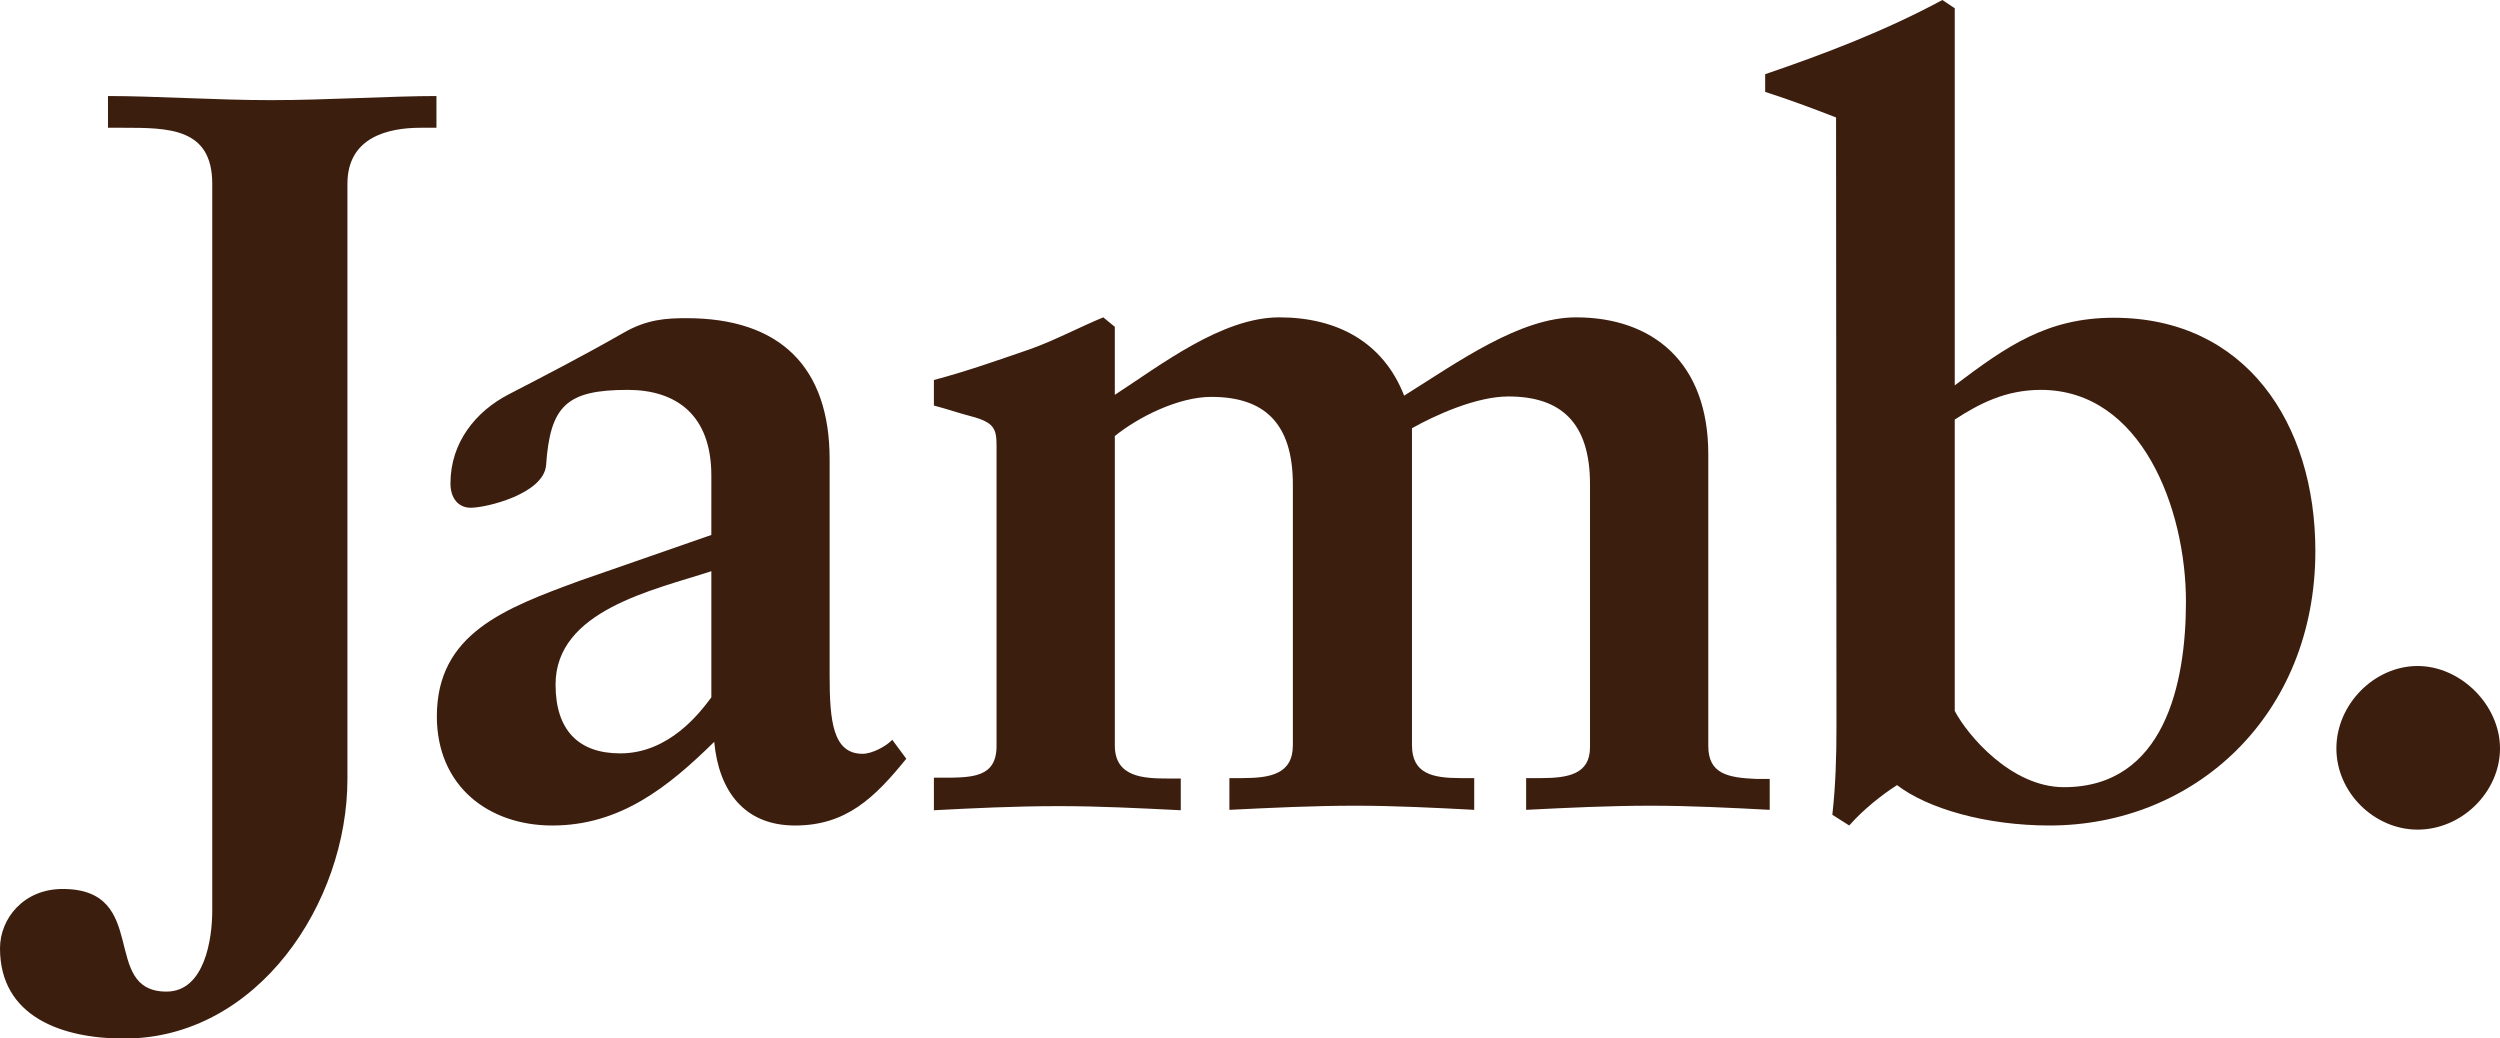
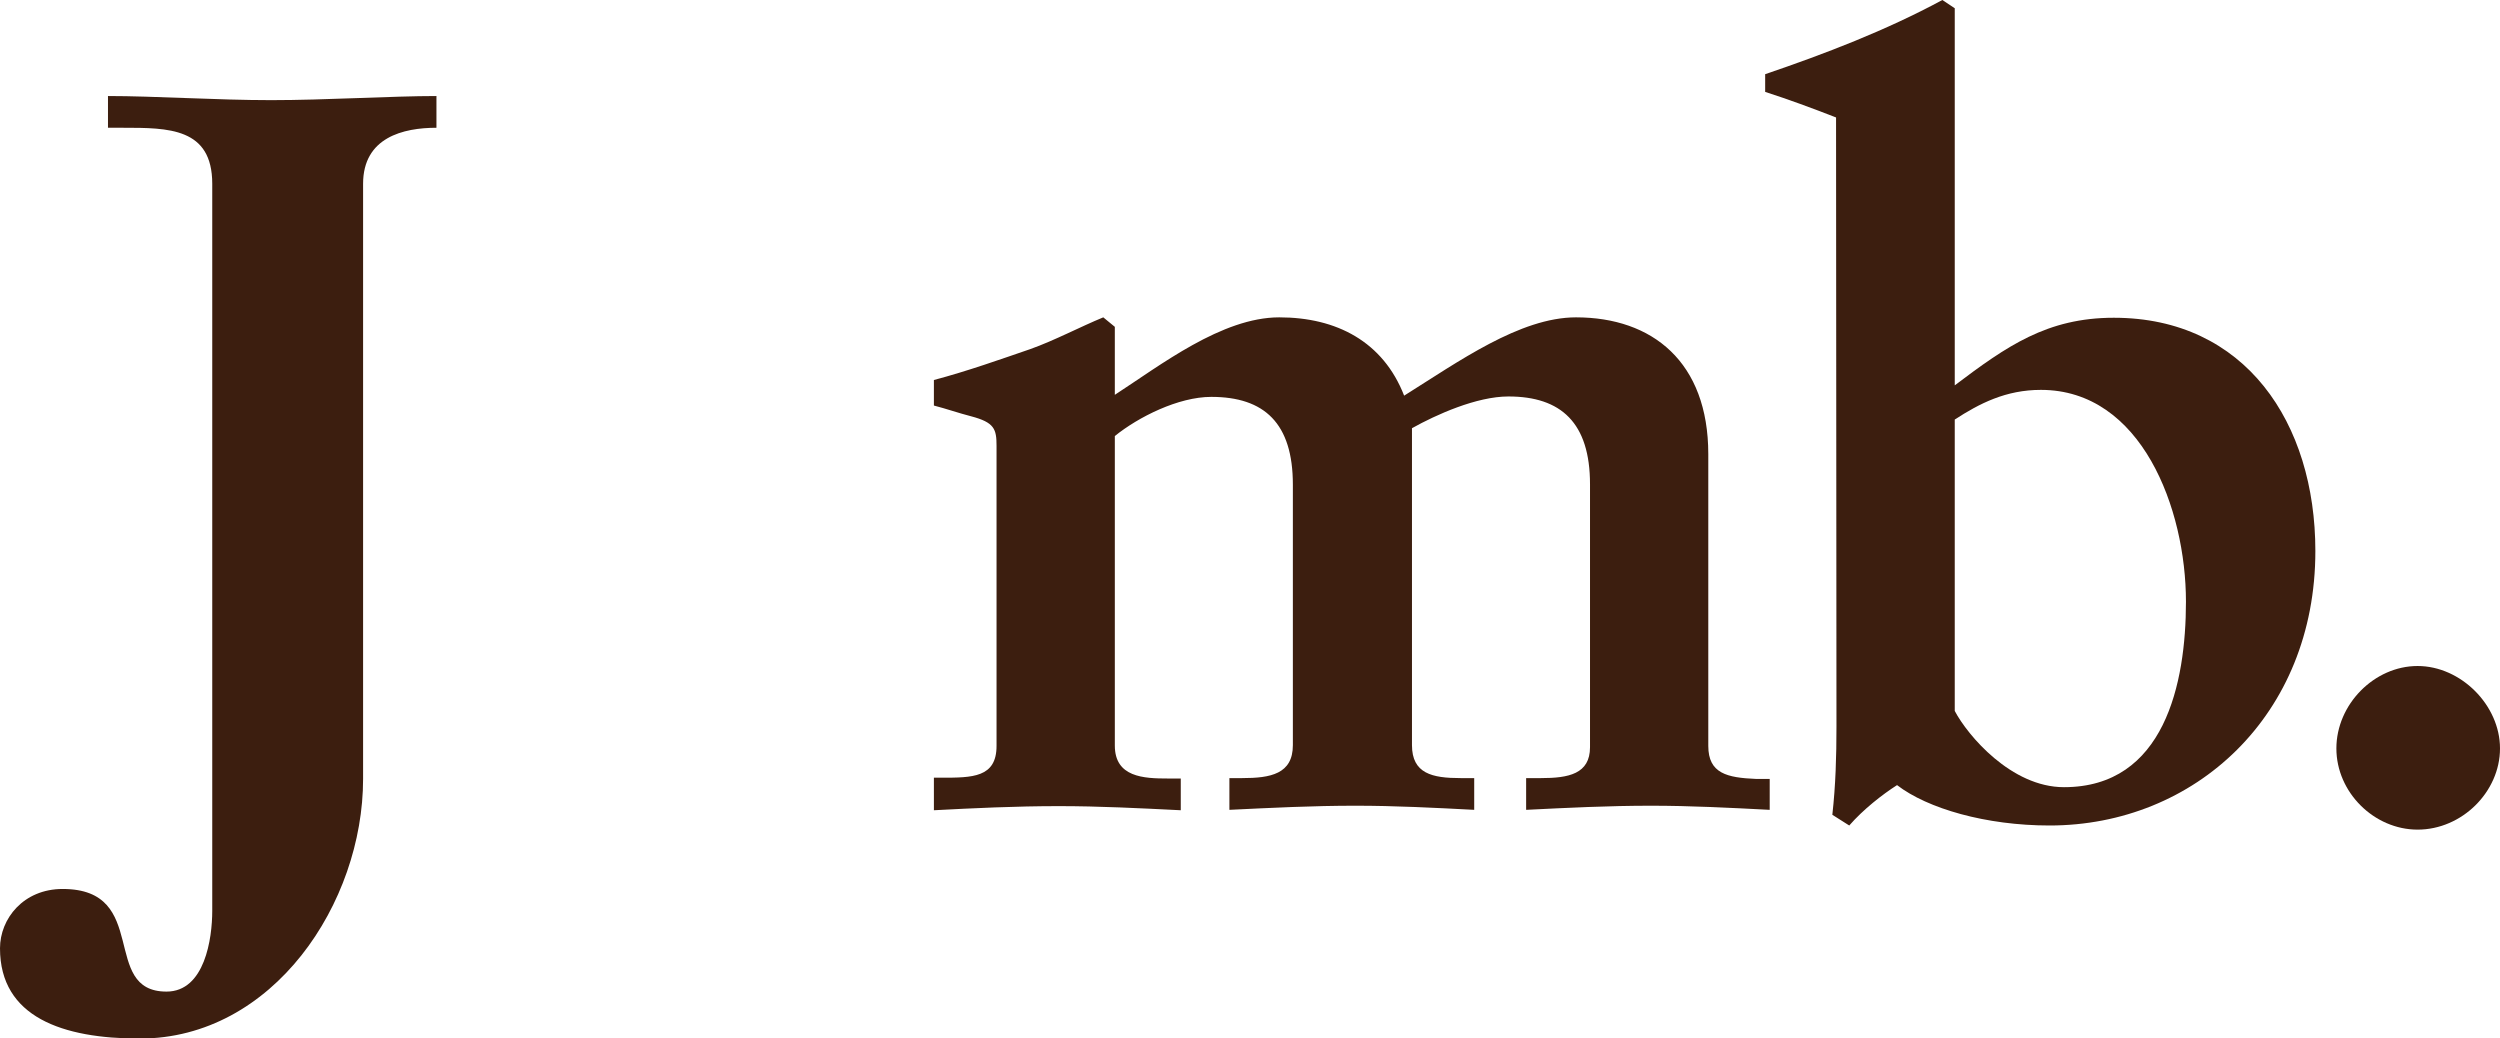
<svg xmlns="http://www.w3.org/2000/svg" version="1.1" id="Layer_1" x="0px" y="0px" viewBox="0 0 606.6 251.9" style="enable-background:new 0 0 606.6 251.9;" xml:space="preserve">
  <style type="text/css">
	.st0{fill:#3C1E0F;}
</style>
  <g id="a">
</g>
  <g id="b">
    <g id="c">
      <g>
-         <path class="st0" d="M51.5,44.6C51.5,31,40.9,31,29.8,31h-3.6v-7.7c11.3,0,26.5,1,39.6,1s29.3-1,40.1-1V31h-3.8     c-8,0-17.8,2.3-17.8,13.6V189c0,30.1-21.8,63-54.2,63C15.2,252,0,246.8,0,230.1c0-7.2,5.7-14.4,15.2-14.4     c21.4,0,9,24.9,25.2,24.9c9.3,0,11.1-12.9,11.1-19.6L51.5,44.6L51.5,44.6z" />
-         <path class="st0" d="M172.6,115.4c0-14.9-8.7-20.8-20.3-20.8c-14.9,0-18.8,3.9-19.8,18.3c-0.6,6.9-14.4,10.3-18.3,10.3     c-2.8,0-4.9-2.1-4.9-5.9c0-10,6.2-17.5,14.1-21.6c8.5-4.4,18-9.3,27.8-14.9c5.7-3.3,10.3-3.6,15.4-3.6     c22.6,0,34.7,11.8,34.7,34.2v52.5c0,11.1,0.8,19,8,19c2.3,0,5.7-1.8,7.2-3.4l3.4,4.6c-7.7,9.5-14.6,16.2-27,16.2     s-18.5-8.5-19.6-20.3c-11.3,11.1-22.9,20.3-39.3,20.3c-15.4,0-28-9.5-28-26.5c0-20.1,16.5-26.2,34.7-32.9l31.9-11.1L172.6,115.4     L172.6,115.4z M172.6,138.6c-14.1,4.6-37.8,9.5-37.8,27.5c0,11.1,5.6,16.7,15.7,16.7c11.8,0,19.3-9.8,22.1-13.6L172.6,138.6     L172.6,138.6z" />
+         <path class="st0" d="M51.5,44.6C51.5,31,40.9,31,29.8,31h-3.6v-7.7c11.3,0,26.5,1,39.6,1s29.3-1,40.1-1V31c-8,0-17.8,2.3-17.8,13.6V189c0,30.1-21.8,63-54.2,63C15.2,252,0,246.8,0,230.1c0-7.2,5.7-14.4,15.2-14.4     c21.4,0,9,24.9,25.2,24.9c9.3,0,11.1-12.9,11.1-19.6L51.5,44.6L51.5,44.6z" />
        <path class="st0" d="M226.6,188.7h1.8c7.5,0,13.4,0,13.4-7.7v-72.8c0-4.1-0.5-5.7-6.2-7.2c-3.1-0.8-5.9-1.8-9-2.6v-6.2     c8-2.1,16.7-5.2,23.4-7.5c5.9-2.1,12.1-5.4,17.7-7.7l2.8,2.3v16.5c11.1-7.2,26-18.8,39.9-18.8s25.2,5.9,30.3,19     c13.1-8.2,28.1-19,41.7-19c18.5,0,32.1,10.8,32.1,33.2V181c0,6.7,4.6,7.7,11.6,8h3.3l0,7.5c-9.5-0.5-19.3-1-28.8-1     c-10.3,0-20.3,0.5-30.3,1v-7.7h3.6c6.7,0,11.9-1,11.9-7.5v-63.8c0-14.9-7-21.3-19.8-21.3c-7.7,0-17.5,4.4-23.4,7.7v76.9     c0,6.9,4.9,8,11.8,8h3.3v7.7c-9.5-0.5-19.3-1-28.8-1c-10.3,0-20.3,0.5-30.6,1v-7.7h3.1c6.9,0,12.3-1,12.3-8v-63.2     c0-14.9-6.9-21.3-19.8-21.3c-8,0-17.7,4.9-23.4,9.5v75.1c0,7.7,7,8,12.9,8h3.1v7.7c-10-0.5-19.8-1-29.6-1     c-10.5,0-20.8,0.5-30.3,1L226.6,188.7L226.6,188.7z" />
        <path class="st0" d="M445.5,28.5c-5.9-2.3-11.6-4.4-17.2-6.2V18c14.4-4.9,29.3-10.6,43-18l3,2v91.5c12.6-9.5,22.4-16.4,38.6-16.4     c31.9,0,48.9,25.5,48.9,56.6c0,39.9-29.3,66.6-64.5,66.6c-15.4,0-29.6-4.1-37-9.8c-3.6,2.3-8.2,5.9-11.6,9.8l-4.1-2.6     c0.8-7.2,1-14.1,1-21.4L445.5,28.5L445.5,28.5z M474.3,172.5c3.1,5.9,13.7,18.5,26.5,18.5c24.4,0,29.6-25.2,29.6-45     c0-22.6-10.8-51.4-35.2-51.4c-8.5,0-14.9,3.3-20.9,7.2L474.3,172.5L474.3,172.5z" />
        <path class="st0" d="M586.6,201.3c-10.5,0-19.7-9-19.7-19.7s9.2-20,19.7-20s20,9.5,20,20S597.4,201.3,586.6,201.3z" />
      </g>
    </g>
  </g>
</svg>